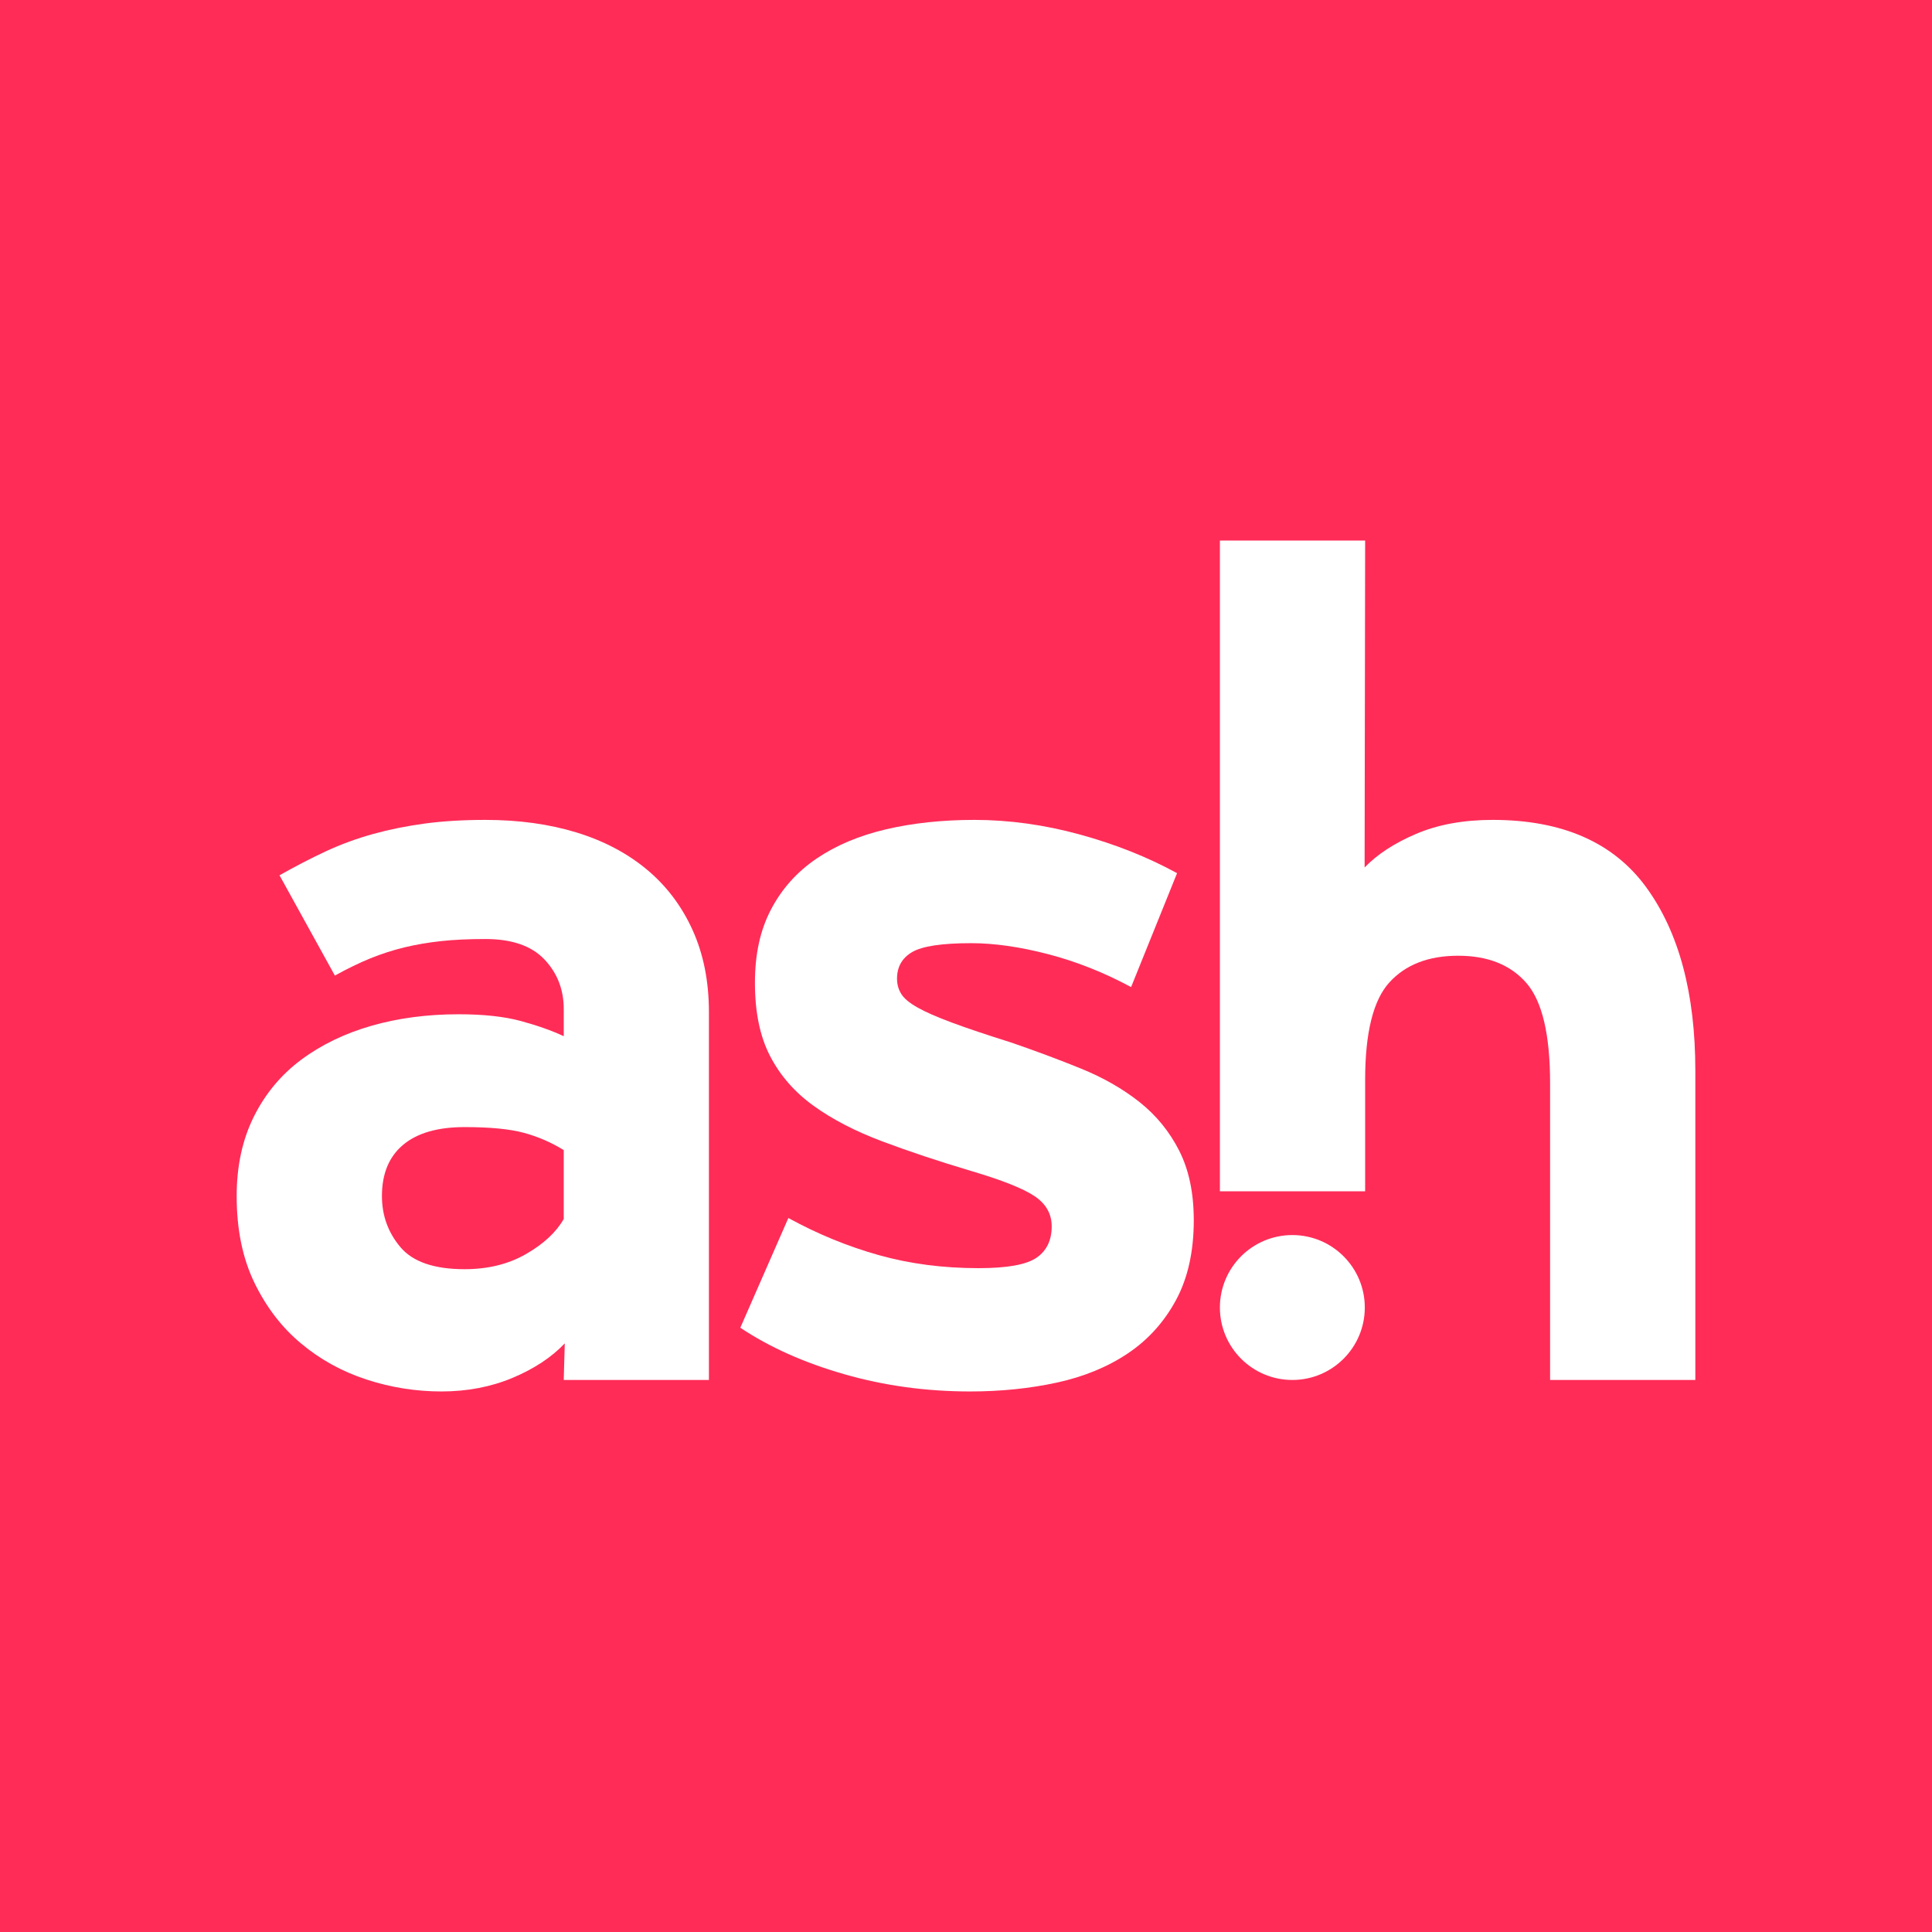
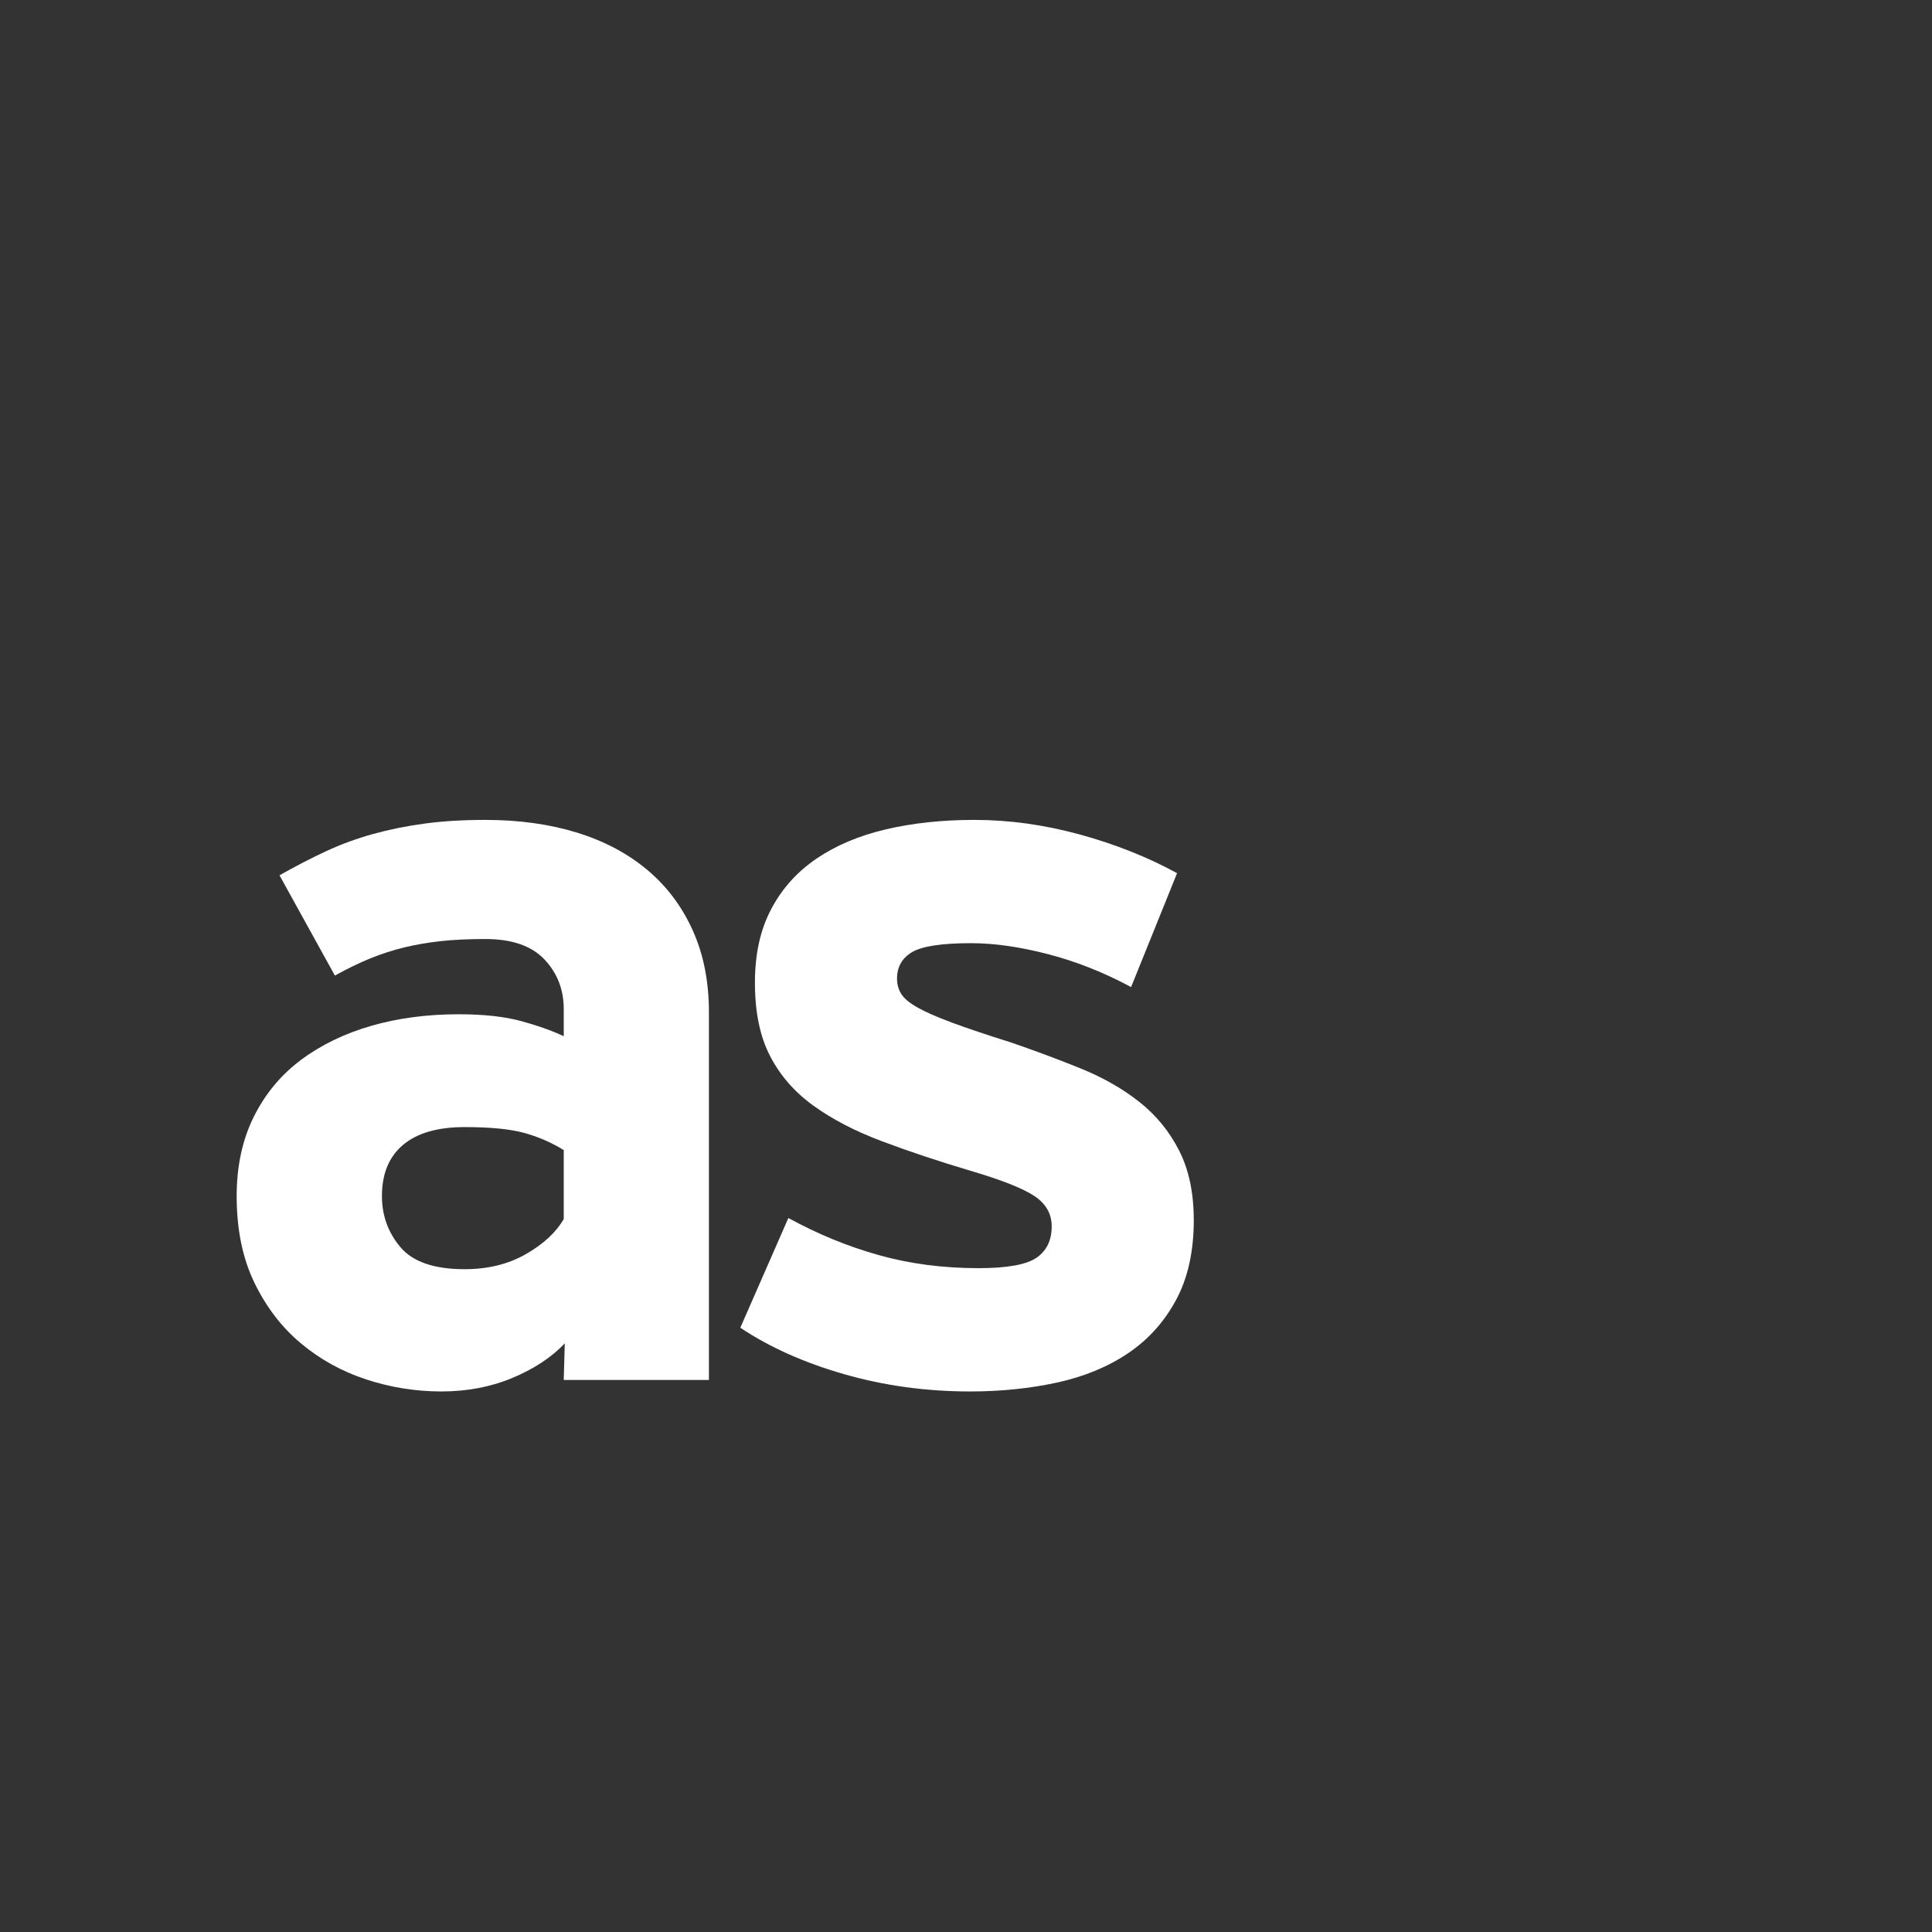
<svg xmlns="http://www.w3.org/2000/svg" version="1.1" width="1024" height="1024">
  <rect width="100%" height="100%" fill="#333333" stroke="none" />
  <svg id="SvgjsSvg1011" data-name="Layer 1" viewBox="0 0 1024 1024">
    <defs>
      <style>
      .cls-1 {
        fill: #fff;
      }

      .cls-2 {
        fill: #ff2c58;
      }
    </style>
    </defs>
-     <rect class="cls-2" x="-20.49" y="-14.63" width="1064.98" height="1053.26" />
    <g>
      <g>
        <path class="cls-1" d="M298.79,731.41l.55-19.39c-7.02,7.39-16.25,13.48-27.69,18.28-11.45,4.79-24.01,7.2-37.66,7.2s-26.96-2.13-39.88-6.37c-12.93-4.24-24.46-10.61-34.61-19.11-10.16-8.49-18.37-19.19-24.64-32.12-6.28-12.92-9.42-28.24-9.42-45.96,0-15.87,3.03-29.91,9.1-42.09,6.07-12.18,14.44-22.24,25.12-30.18,10.67-7.94,23.09-13.93,37.26-18,14.17-4.06,29.54-6.09,46.11-6.09,13.24,0,24.28,1.2,33.12,3.6,8.82,2.41,16.37,5.08,22.64,8.03v-14.4c0-10.33-3.42-19.11-10.25-26.31-6.84-7.2-17.26-10.8-31.29-10.8-8.86,0-16.71.37-23.54,1.11-6.84.75-13.29,1.85-19.39,3.32-6.09,1.48-12.1,3.42-18,5.81-5.91,2.41-12.18,5.45-18.83,9.14l-29.35-53.16c8.49-4.79,16.7-9.04,24.64-12.74,7.94-3.69,16.24-6.73,24.92-9.14,8.67-2.4,17.81-4.24,27.41-5.54,9.6-1.29,20.3-1.94,32.12-1.94,17.72,0,33.82,2.22,48.29,6.65,14.47,4.43,26.9,10.99,37.32,19.66,10.41,8.68,18.5,19.38,24.26,32.12,5.76,12.74,8.64,27.23,8.64,43.47v194.94h-76.98ZM298.79,609.57c-6.58-4.06-13.6-7.1-21.08-9.14-7.49-2.03-17.98-3.05-31.48-3.05-14.24,0-25.1,3.14-32.58,9.41-7.48,6.28-11.22,15.32-11.22,27.14,0,10.34,3.28,19.39,9.85,27.14,6.57,7.75,17.89,11.63,33.95,11.63,12.41,0,23.26-2.67,32.57-8.03,9.31-5.35,15.97-11.53,19.99-18.56v-36.55Z" />
        <path class="cls-1" d="M632.73,646.67c0,16.62-3.14,30.74-9.41,42.37-6.28,11.63-14.77,21.04-25.48,28.25-10.71,7.2-23.26,12.37-37.66,15.51-14.4,3.13-29.73,4.7-45.97,4.7-23.26,0-45.51-3.04-66.73-9.14-21.24-6.09-39.6-14.3-55.1-24.64l25.47-58.15c15.51,8.5,31.47,15.05,47.91,19.66,16.42,4.62,34.06,6.92,52.89,6.92,15.14,0,25.38-1.84,30.74-5.54,5.35-3.68,8.03-9.22,8.03-16.61,0-6.65-3.05-12-9.14-16.06-6.09-4.06-17.26-8.49-33.51-13.29-17.36-5.17-33.14-10.43-47.35-15.78-14.22-5.35-26.31-11.63-36.28-18.83-9.97-7.2-17.63-15.97-22.98-26.31-5.36-10.33-8.03-23.26-8.03-38.77s2.86-28.15,8.58-39.04c5.72-10.89,13.75-19.84,24.09-26.86,10.33-7.01,22.61-12.18,36.83-15.51,14.21-3.32,29.81-4.99,46.8-4.99,18.46,0,37.11,2.59,55.94,7.75,18.83,5.17,36,12,51.5,20.49l-24.37,60.37c-14.4-7.75-29.08-13.57-44.03-17.45-14.95-3.88-28.52-5.82-40.71-5.82-15.51,0-25.94,1.58-31.29,4.71-5.36,3.14-8.03,7.85-8.03,14.12,0,2.96.74,5.63,2.22,8.03,1.47,2.41,4.33,4.8,8.58,7.2,4.24,2.41,10.33,5.08,18.28,8.03,7.94,2.96,18.36,6.46,31.29,10.52,12.92,4.43,25.29,9.05,37.11,13.85,11.81,4.8,22.15,10.71,31.01,17.72,8.86,7.02,15.87,15.6,21.04,25.75,5.17,10.16,7.75,22.43,7.75,36.83Z" />
      </g>
-       <path class="cls-1" d="M872.53,470.28c-17.36-23.81-44.5-35.72-81.41-35.72-15.51,0-29.08,2.49-40.71,7.48-11.48,4.92-20.52,10.85-27.14,17.74l.28-172.73v-.28s0,0,0,0v-.27s-76.98,0-76.98,0v344.92h0s76.98,0,76.98,0v-58.96c0-25.11,4.28-42.37,12.87-51.78,8.57-9.41,20.72-14.12,36.42-14.12s27.74,4.8,36.14,14.4c8.39,9.61,12.6,27.33,12.6,53.17v157.28h76.98v-163.93c0-40.98-8.68-73.38-26.03-97.2Z" />
-       <circle class="cls-1" cx="684.97" cy="693.01" r="38.4" />
    </g>
  </svg>
  <style>@media (prefers-color-scheme: light) { :root { filter: none; } }
@media (prefers-color-scheme: dark) { :root { filter: none; } }
</style>
</svg>